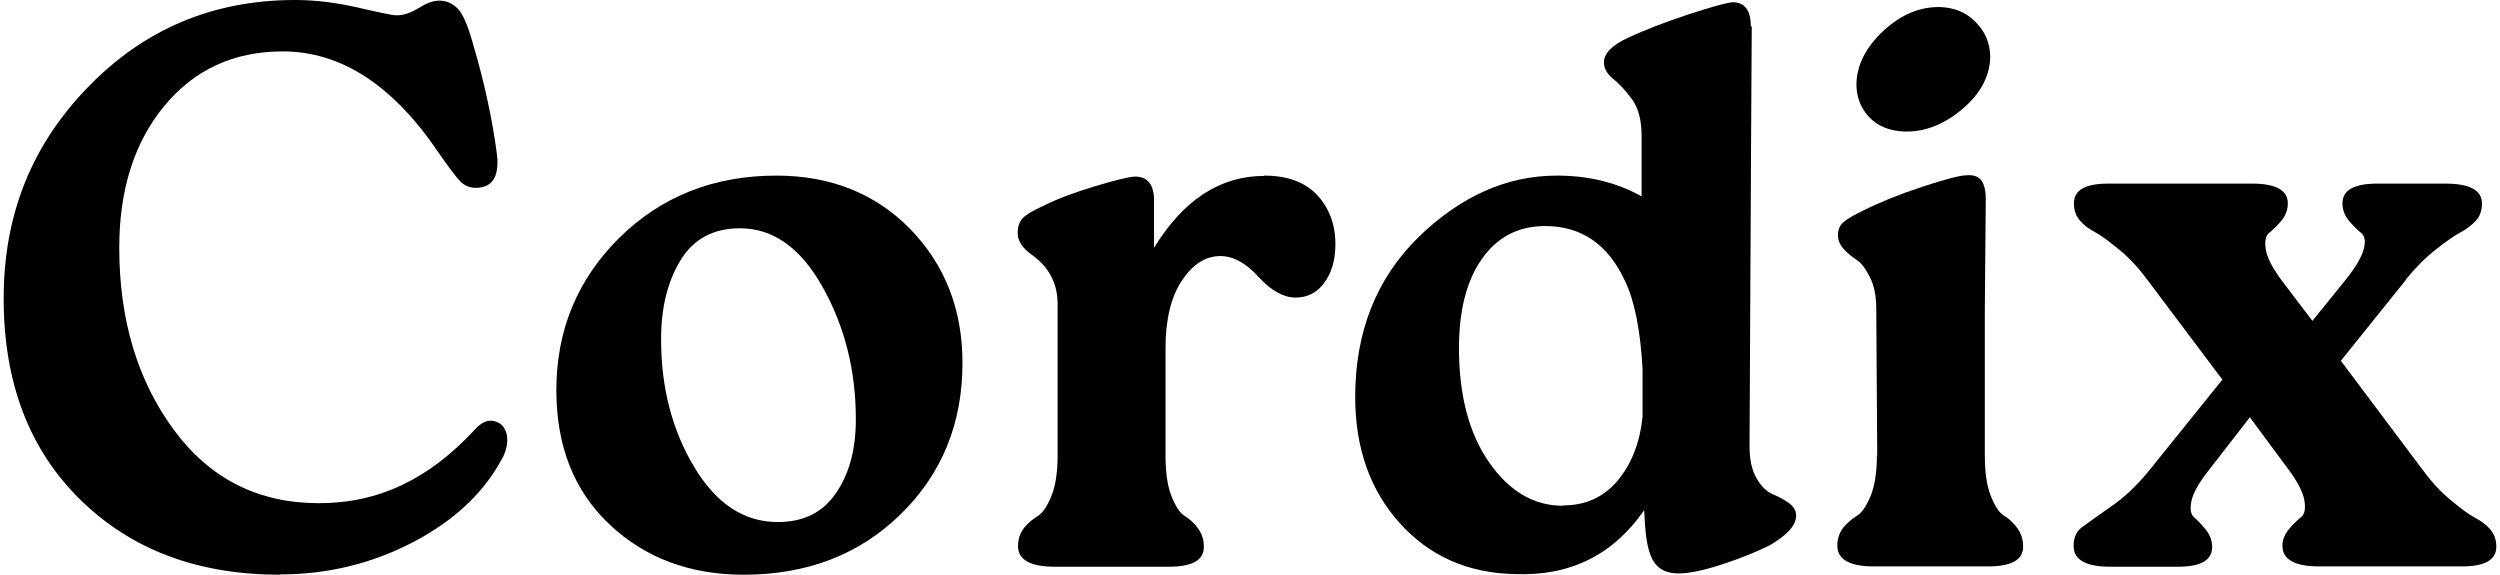
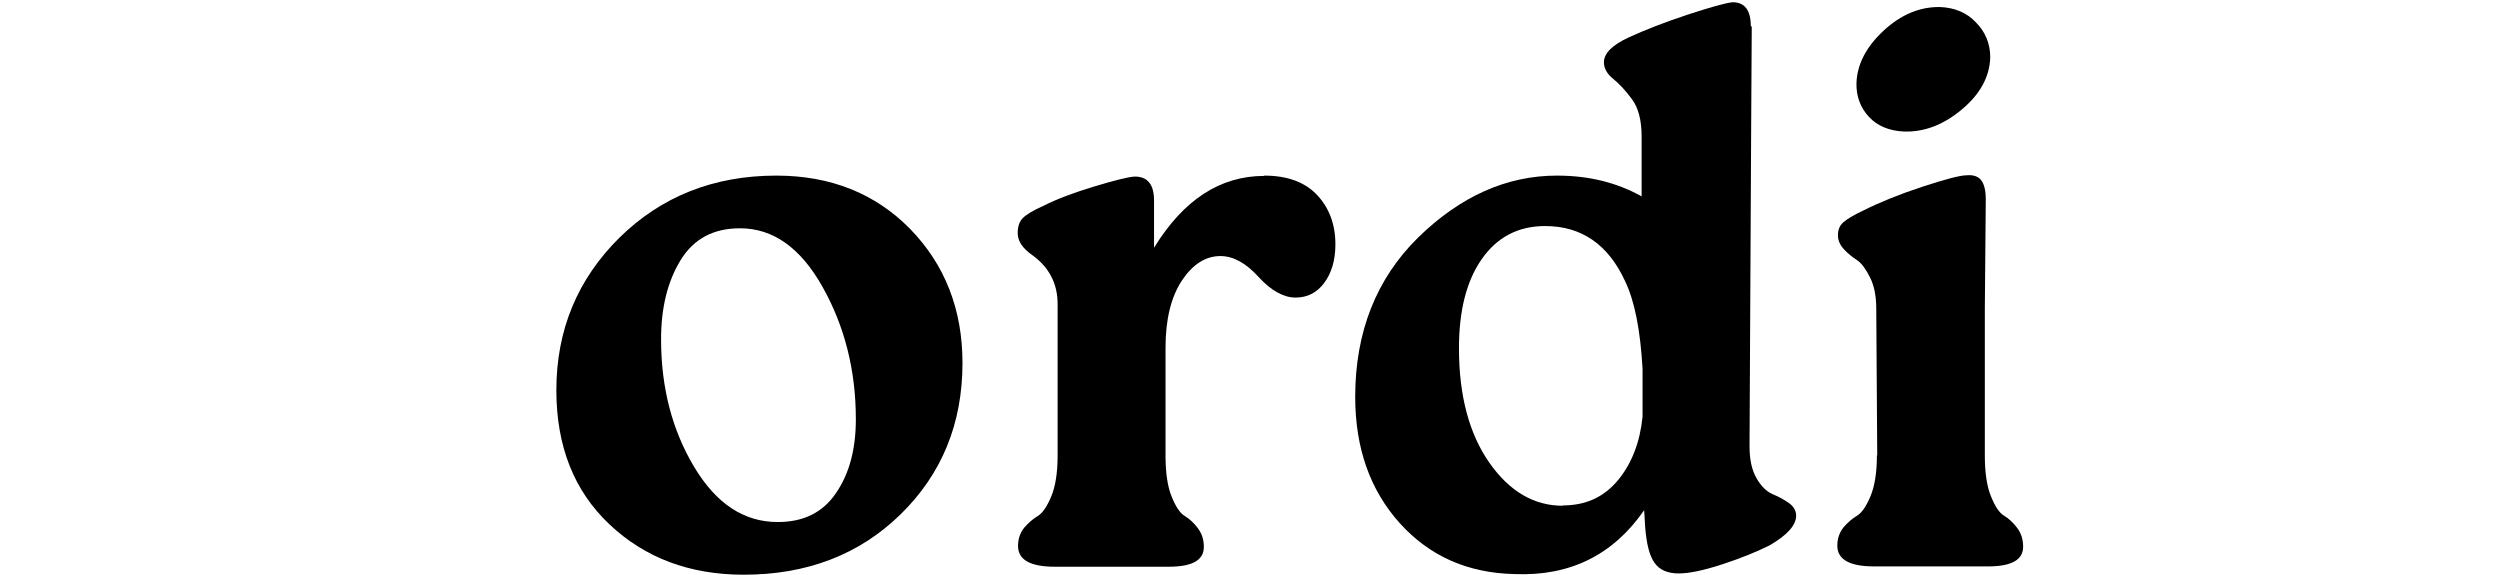
<svg xmlns="http://www.w3.org/2000/svg" width="174" height="40" viewBox="0 0 174 40" fill="none">
-   <path d="M19.478 40C13.767 40 9.144 38.267 5.589 34.778C2.033 31.289 0.255 26.622 0.255 20.778C0.255 14.933 2.211 10.089 6.122 6.067C10.033 2.022 14.833 0 20.544 0C21.944 0 23.411 0.178 24.944 0.533C26.455 0.889 27.344 1.067 27.611 1.067C28.1 1.067 28.611 0.889 29.144 0.556C29.678 0.222 30.144 0.044 30.567 0.044C31.078 0.044 31.522 0.244 31.878 0.622C32.233 1 32.566 1.8 32.9 2.978C33.678 5.6 34.233 8.133 34.566 10.578C34.789 12.133 34.367 12.978 33.3 13.067C32.789 13.111 32.367 12.956 32.055 12.644C31.744 12.333 31.233 11.644 30.522 10.622C27.344 5.911 23.722 3.578 19.678 3.578C16.278 3.578 13.522 4.844 11.433 7.378C9.344 9.911 8.3 13.2 8.3 17.244C8.3 22.244 9.566 26.467 12.078 29.889C14.589 33.311 17.966 35.022 22.189 35.022C26.411 35.022 29.9 33.311 33.078 29.867C33.522 29.378 33.967 29.2 34.411 29.311C34.855 29.422 35.122 29.711 35.255 30.178C35.367 30.644 35.3 31.178 35.033 31.756C33.767 34.2 31.7 36.178 28.833 37.689C25.966 39.2 22.855 39.978 19.522 39.978L19.478 40Z" fill="black" />
  <path d="M51.767 40C47.989 40 44.878 38.822 42.411 36.489C39.944 34.156 38.722 31.044 38.722 27.155C38.722 22.978 40.189 19.444 43.1 16.555C46.033 13.667 49.678 12.222 54.033 12.222C57.811 12.222 60.922 13.467 63.344 15.933C65.767 18.422 66.989 21.533 66.989 25.267C66.989 29.489 65.544 33 62.678 35.8C59.811 38.6 56.167 40 51.767 40ZM54.144 36.333C55.922 36.333 57.278 35.667 58.189 34.311C59.122 32.956 59.567 31.244 59.567 29.178C59.567 25.778 58.789 22.711 57.255 19.978C55.722 17.244 53.811 15.889 51.5 15.889C49.656 15.889 48.278 16.622 47.367 18.111C46.456 19.6 46.011 21.422 46.011 23.622C46.011 27 46.789 29.956 48.322 32.511C49.855 35.067 51.789 36.333 54.122 36.333H54.144Z" fill="black" />
  <path d="M87.988 12.222C89.588 12.222 90.81 12.667 91.655 13.556C92.499 14.444 92.944 15.6 92.944 17C92.944 18.111 92.677 19 92.166 19.689C91.655 20.378 90.988 20.711 90.166 20.711C89.344 20.711 88.455 20.222 87.588 19.267C86.721 18.311 85.832 17.822 84.944 17.822C83.899 17.822 83.01 18.4 82.255 19.533C81.499 20.689 81.121 22.244 81.121 24.2V31.711C81.121 32.889 81.255 33.844 81.544 34.556C81.832 35.267 82.121 35.711 82.455 35.911C82.788 36.111 83.099 36.4 83.366 36.755C83.632 37.111 83.788 37.533 83.788 38.067C83.788 39 82.966 39.444 81.344 39.444H73.41C71.699 39.444 70.855 38.956 70.855 38C70.855 37.489 71.01 37.067 71.299 36.711C71.588 36.378 71.899 36.111 72.233 35.911C72.566 35.711 72.877 35.244 73.166 34.556C73.455 33.867 73.61 32.911 73.61 31.711V21.155C73.61 19.756 73.032 18.622 71.877 17.778C71.166 17.289 70.832 16.778 70.832 16.222C70.832 15.778 70.944 15.422 71.188 15.178C71.433 14.933 71.899 14.644 72.61 14.333C73.566 13.844 74.766 13.4 76.166 12.978C77.566 12.556 78.521 12.311 78.988 12.289C79.877 12.289 80.321 12.844 80.321 13.956V17.244C82.366 13.911 84.921 12.244 87.988 12.244V12.222Z" fill="black" />
  <path d="M121.922 1.845L121.878 9.445L121.767 31.045C121.767 31.978 121.922 32.711 122.256 33.289C122.589 33.867 122.967 34.222 123.389 34.4C123.811 34.578 124.189 34.778 124.522 35.022C124.856 35.267 125.011 35.556 125.011 35.889C125.011 36.556 124.389 37.245 123.167 37.956C122.278 38.4 121.189 38.845 119.9 39.267C118.611 39.689 117.589 39.911 116.833 39.911C116.056 39.911 115.5 39.667 115.144 39.156C114.789 38.645 114.589 37.822 114.5 36.622L114.433 35.511C112.278 38.622 109.278 40.111 105.433 39.956C102.167 39.889 99.5 38.711 97.433 36.422C95.367 34.133 94.322 31.2 94.322 27.622C94.322 23.111 95.789 19.4 98.7 16.534C101.633 13.667 104.856 12.222 108.367 12.222C110.589 12.222 112.544 12.711 114.256 13.667V9.489C114.256 8.378 114.033 7.511 113.589 6.911C113.144 6.311 112.7 5.822 112.278 5.489C111.856 5.156 111.633 4.756 111.633 4.334C111.633 3.711 112.211 3.134 113.367 2.6C114.478 2.089 115.833 1.556 117.456 1.022C119.078 0.489 120.122 0.2 120.589 0.156C121.433 0.156 121.856 0.711 121.856 1.822L121.922 1.845ZM108.767 35.178C110.367 35.178 111.633 34.6 112.611 33.422C113.567 32.267 114.144 30.778 114.322 29V25.667C114.167 22.956 113.767 20.933 113.1 19.556C111.922 17 110.056 15.733 107.544 15.733C105.656 15.733 104.189 16.511 103.122 18.045C102.056 19.578 101.544 21.645 101.544 24.245C101.544 27.534 102.256 30.2 103.656 32.2C105.056 34.2 106.767 35.2 108.767 35.2V35.178Z" fill="black" />
  <path d="M130.655 31.711L130.588 21.489C130.588 20.645 130.455 19.911 130.166 19.333C129.877 18.756 129.588 18.333 129.255 18.111C128.921 17.889 128.61 17.645 128.344 17.356C128.077 17.067 127.921 16.756 127.921 16.378C127.921 16 128.033 15.711 128.277 15.489C128.521 15.267 128.988 14.978 129.699 14.645C130.81 14.089 132.166 13.533 133.788 13C135.41 12.467 136.433 12.2 136.877 12.2C137.366 12.156 137.699 12.289 137.899 12.556C138.099 12.822 138.21 13.267 138.21 13.867L138.144 21.467V31.689C138.144 32.867 138.277 33.822 138.566 34.533C138.855 35.245 139.144 35.689 139.477 35.889C139.81 36.089 140.121 36.378 140.388 36.733C140.655 37.089 140.81 37.511 140.81 38.044C140.81 38.978 139.988 39.422 138.366 39.422H130.433C128.721 39.422 127.877 38.933 127.877 37.978C127.877 37.467 128.033 37.044 128.321 36.689C128.61 36.356 128.921 36.089 129.255 35.889C129.588 35.689 129.899 35.222 130.188 34.533C130.477 33.844 130.633 32.889 130.633 31.689L130.655 31.711ZM132.544 9.156C131.499 9.111 130.677 8.778 130.077 8.133C129.477 7.489 129.188 6.689 129.21 5.778C129.255 4.489 129.877 3.267 131.099 2.133C132.321 1 133.633 0.467 135.033 0.489C136.033 0.533 136.877 0.867 137.521 1.556C138.188 2.222 138.521 3.045 138.521 4C138.477 5.333 137.833 6.533 136.566 7.6C135.299 8.667 133.966 9.2 132.499 9.156H132.544Z" fill="black" />
-   <path d="M167.478 19.445L162.922 25.111L168.589 32.667C169.211 33.511 169.878 34.245 170.589 34.822C171.3 35.422 171.856 35.822 172.278 36.044C172.7 36.267 173.056 36.533 173.322 36.844C173.589 37.156 173.744 37.556 173.744 38.044C173.744 38.978 172.944 39.422 171.344 39.422H161.411C159.7 39.422 158.856 38.933 158.856 37.978C158.856 37.578 159.011 37.2 159.3 36.844C159.589 36.489 159.878 36.222 160.144 36C160.411 35.8 160.478 35.4 160.389 34.844C160.3 34.289 159.922 33.533 159.256 32.645L156.589 29.044L153.744 32.711C153.033 33.6 152.633 34.333 152.522 34.889C152.411 35.444 152.478 35.822 152.722 36.022C152.967 36.222 153.233 36.511 153.522 36.867C153.811 37.222 153.967 37.622 153.967 38.067C153.967 39 153.167 39.444 151.589 39.444H146.878C145.167 39.444 144.322 38.956 144.322 38C144.322 37.4 144.522 36.956 144.944 36.667C145.344 36.378 146.011 35.889 146.944 35.245C147.878 34.6 148.767 33.756 149.611 32.711L154.678 26.422L149.5 19.533C148.878 18.689 148.211 17.956 147.5 17.378C146.789 16.8 146.233 16.378 145.811 16.156C145.389 15.933 145.033 15.667 144.767 15.356C144.5 15.044 144.344 14.645 144.344 14.156C144.344 13.222 145.144 12.778 146.744 12.778H156.744C158.411 12.778 159.233 13.245 159.233 14.156C159.233 14.6 159.078 15 158.789 15.356C158.5 15.711 158.211 15.978 157.944 16.2C157.678 16.4 157.611 16.8 157.7 17.356C157.789 17.933 158.167 18.667 158.833 19.556L160.944 22.333L163.278 19.445C163.989 18.556 164.389 17.845 164.522 17.311C164.656 16.778 164.589 16.4 164.322 16.2C164.056 16 163.789 15.711 163.478 15.356C163.189 15 163.033 14.6 163.033 14.156C163.033 13.222 163.856 12.778 165.478 12.778H170.189C171.9 12.778 172.744 13.245 172.744 14.156C172.744 14.645 172.611 15.044 172.322 15.356C172.033 15.667 171.7 15.933 171.278 16.156C170.856 16.378 170.278 16.778 169.544 17.356C168.811 17.933 168.122 18.622 167.456 19.445H167.478Z" fill="black" />
</svg>